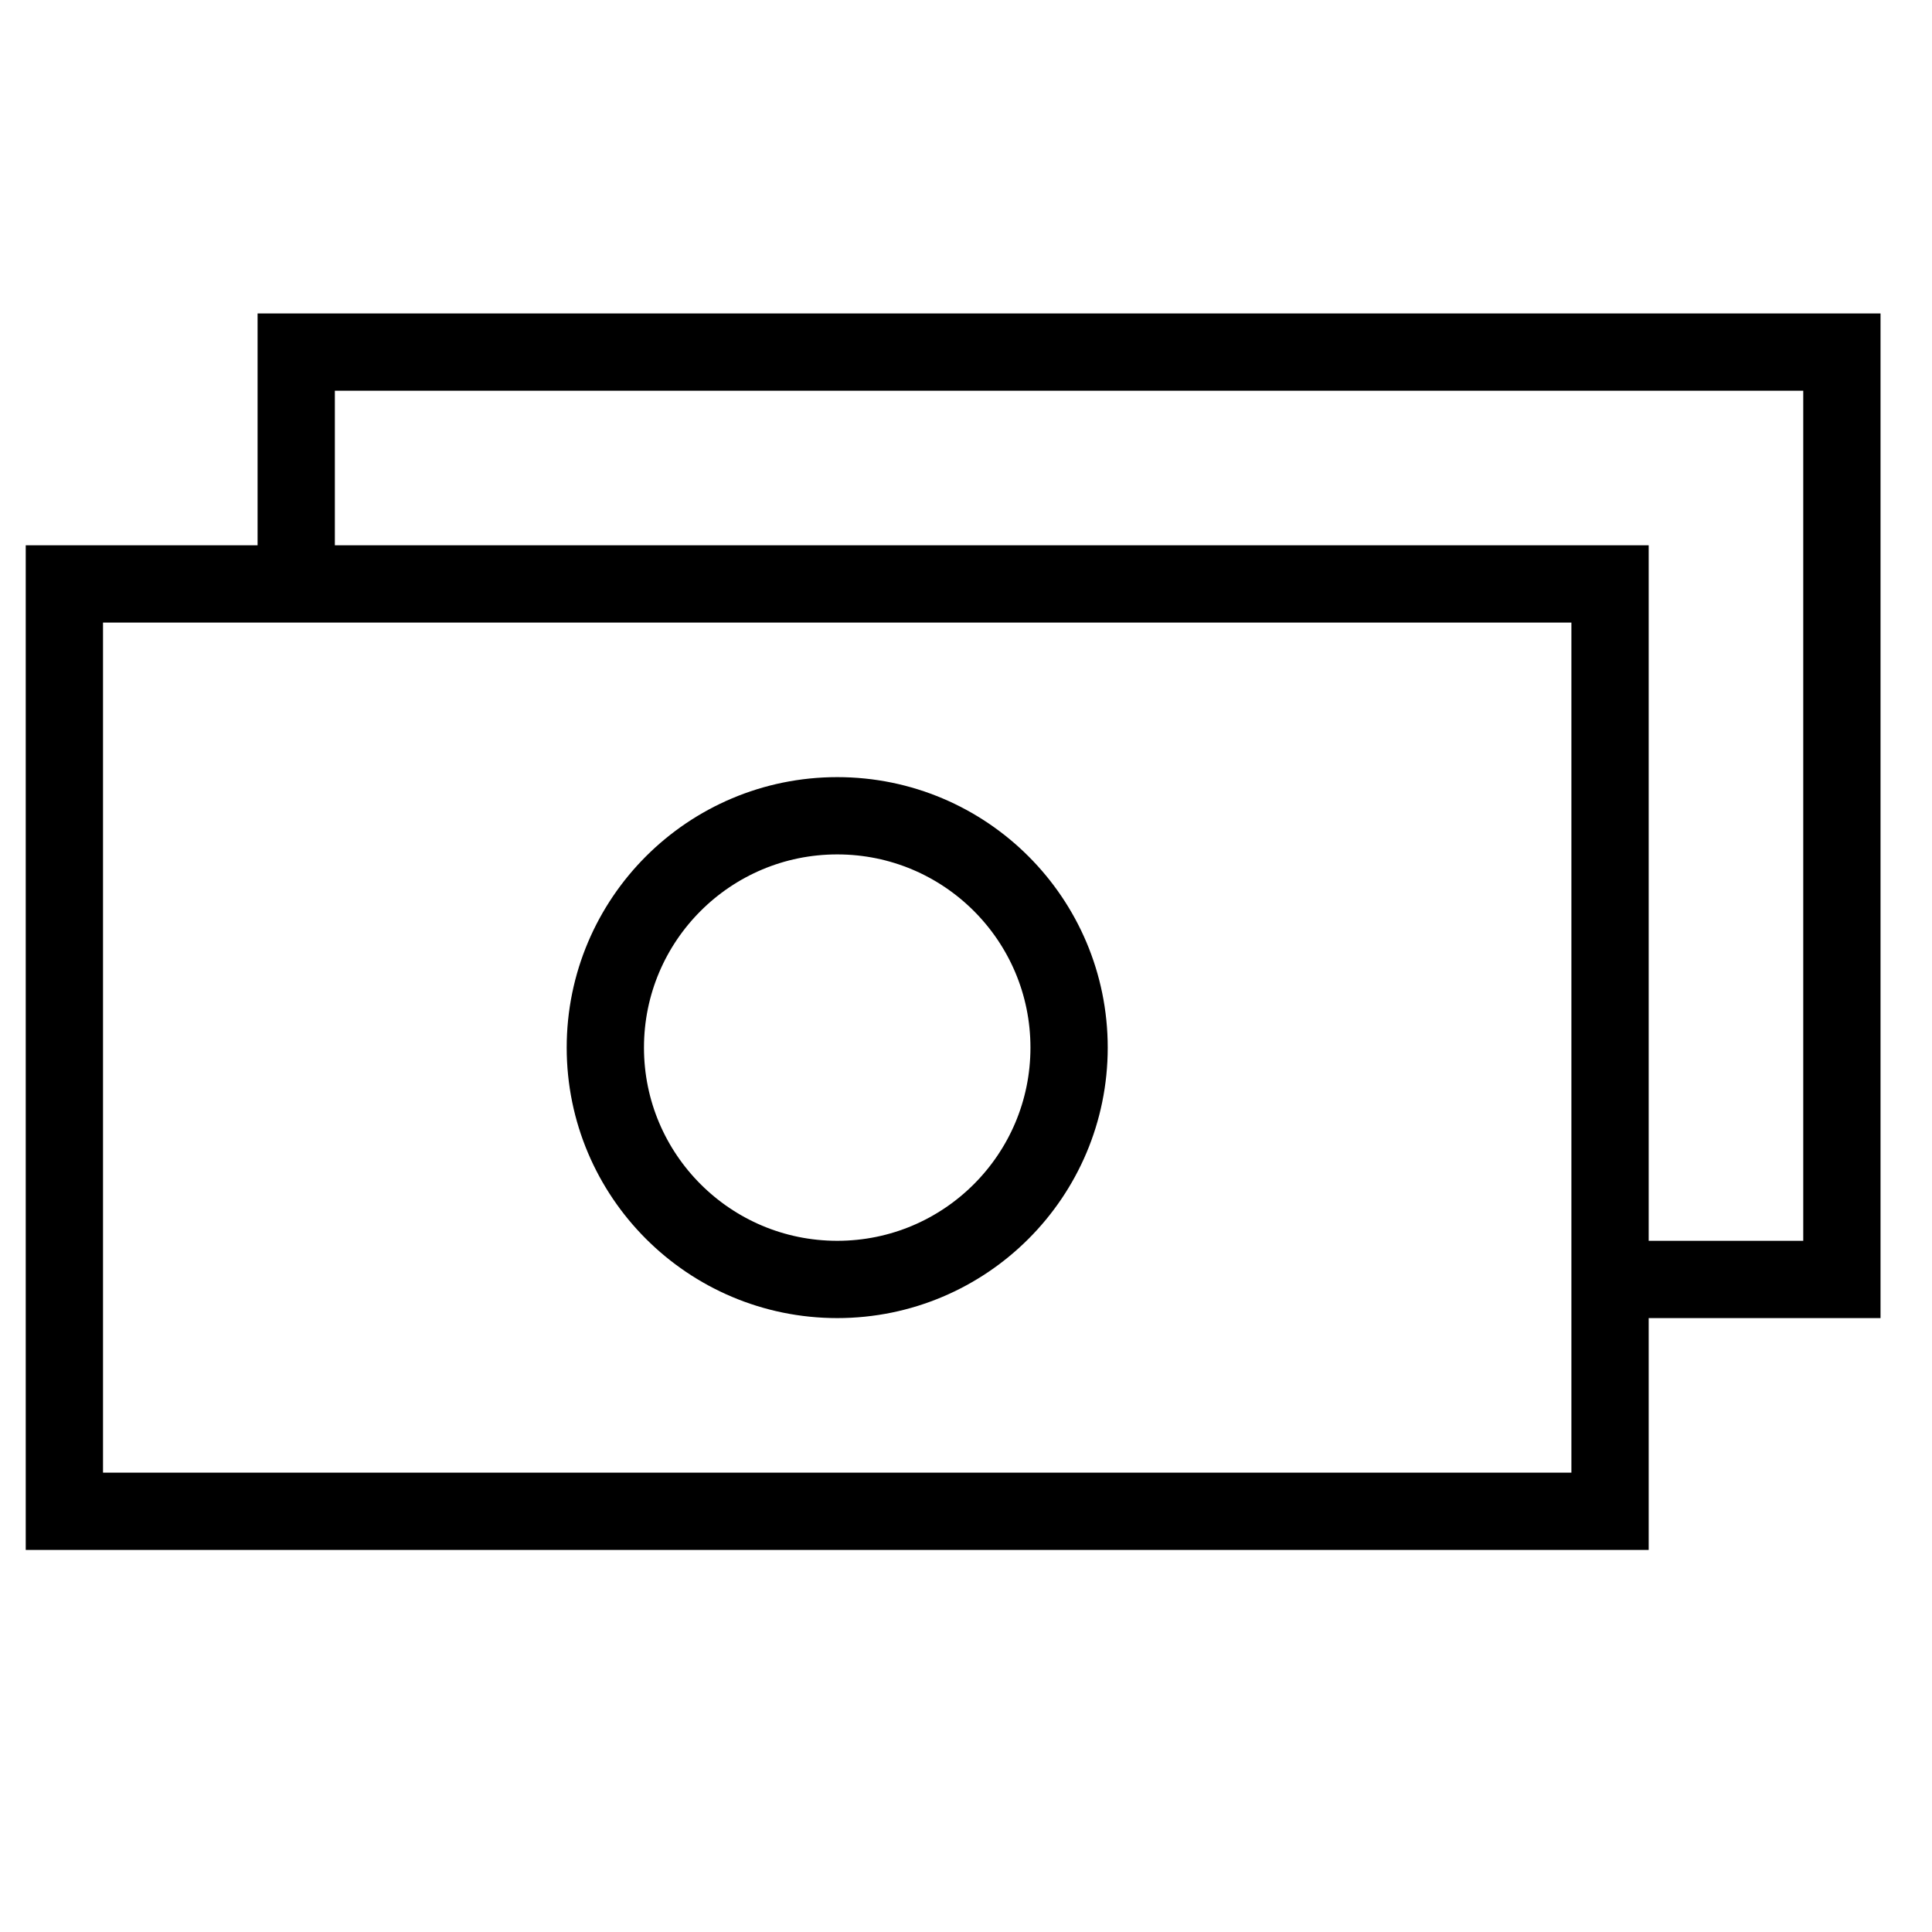
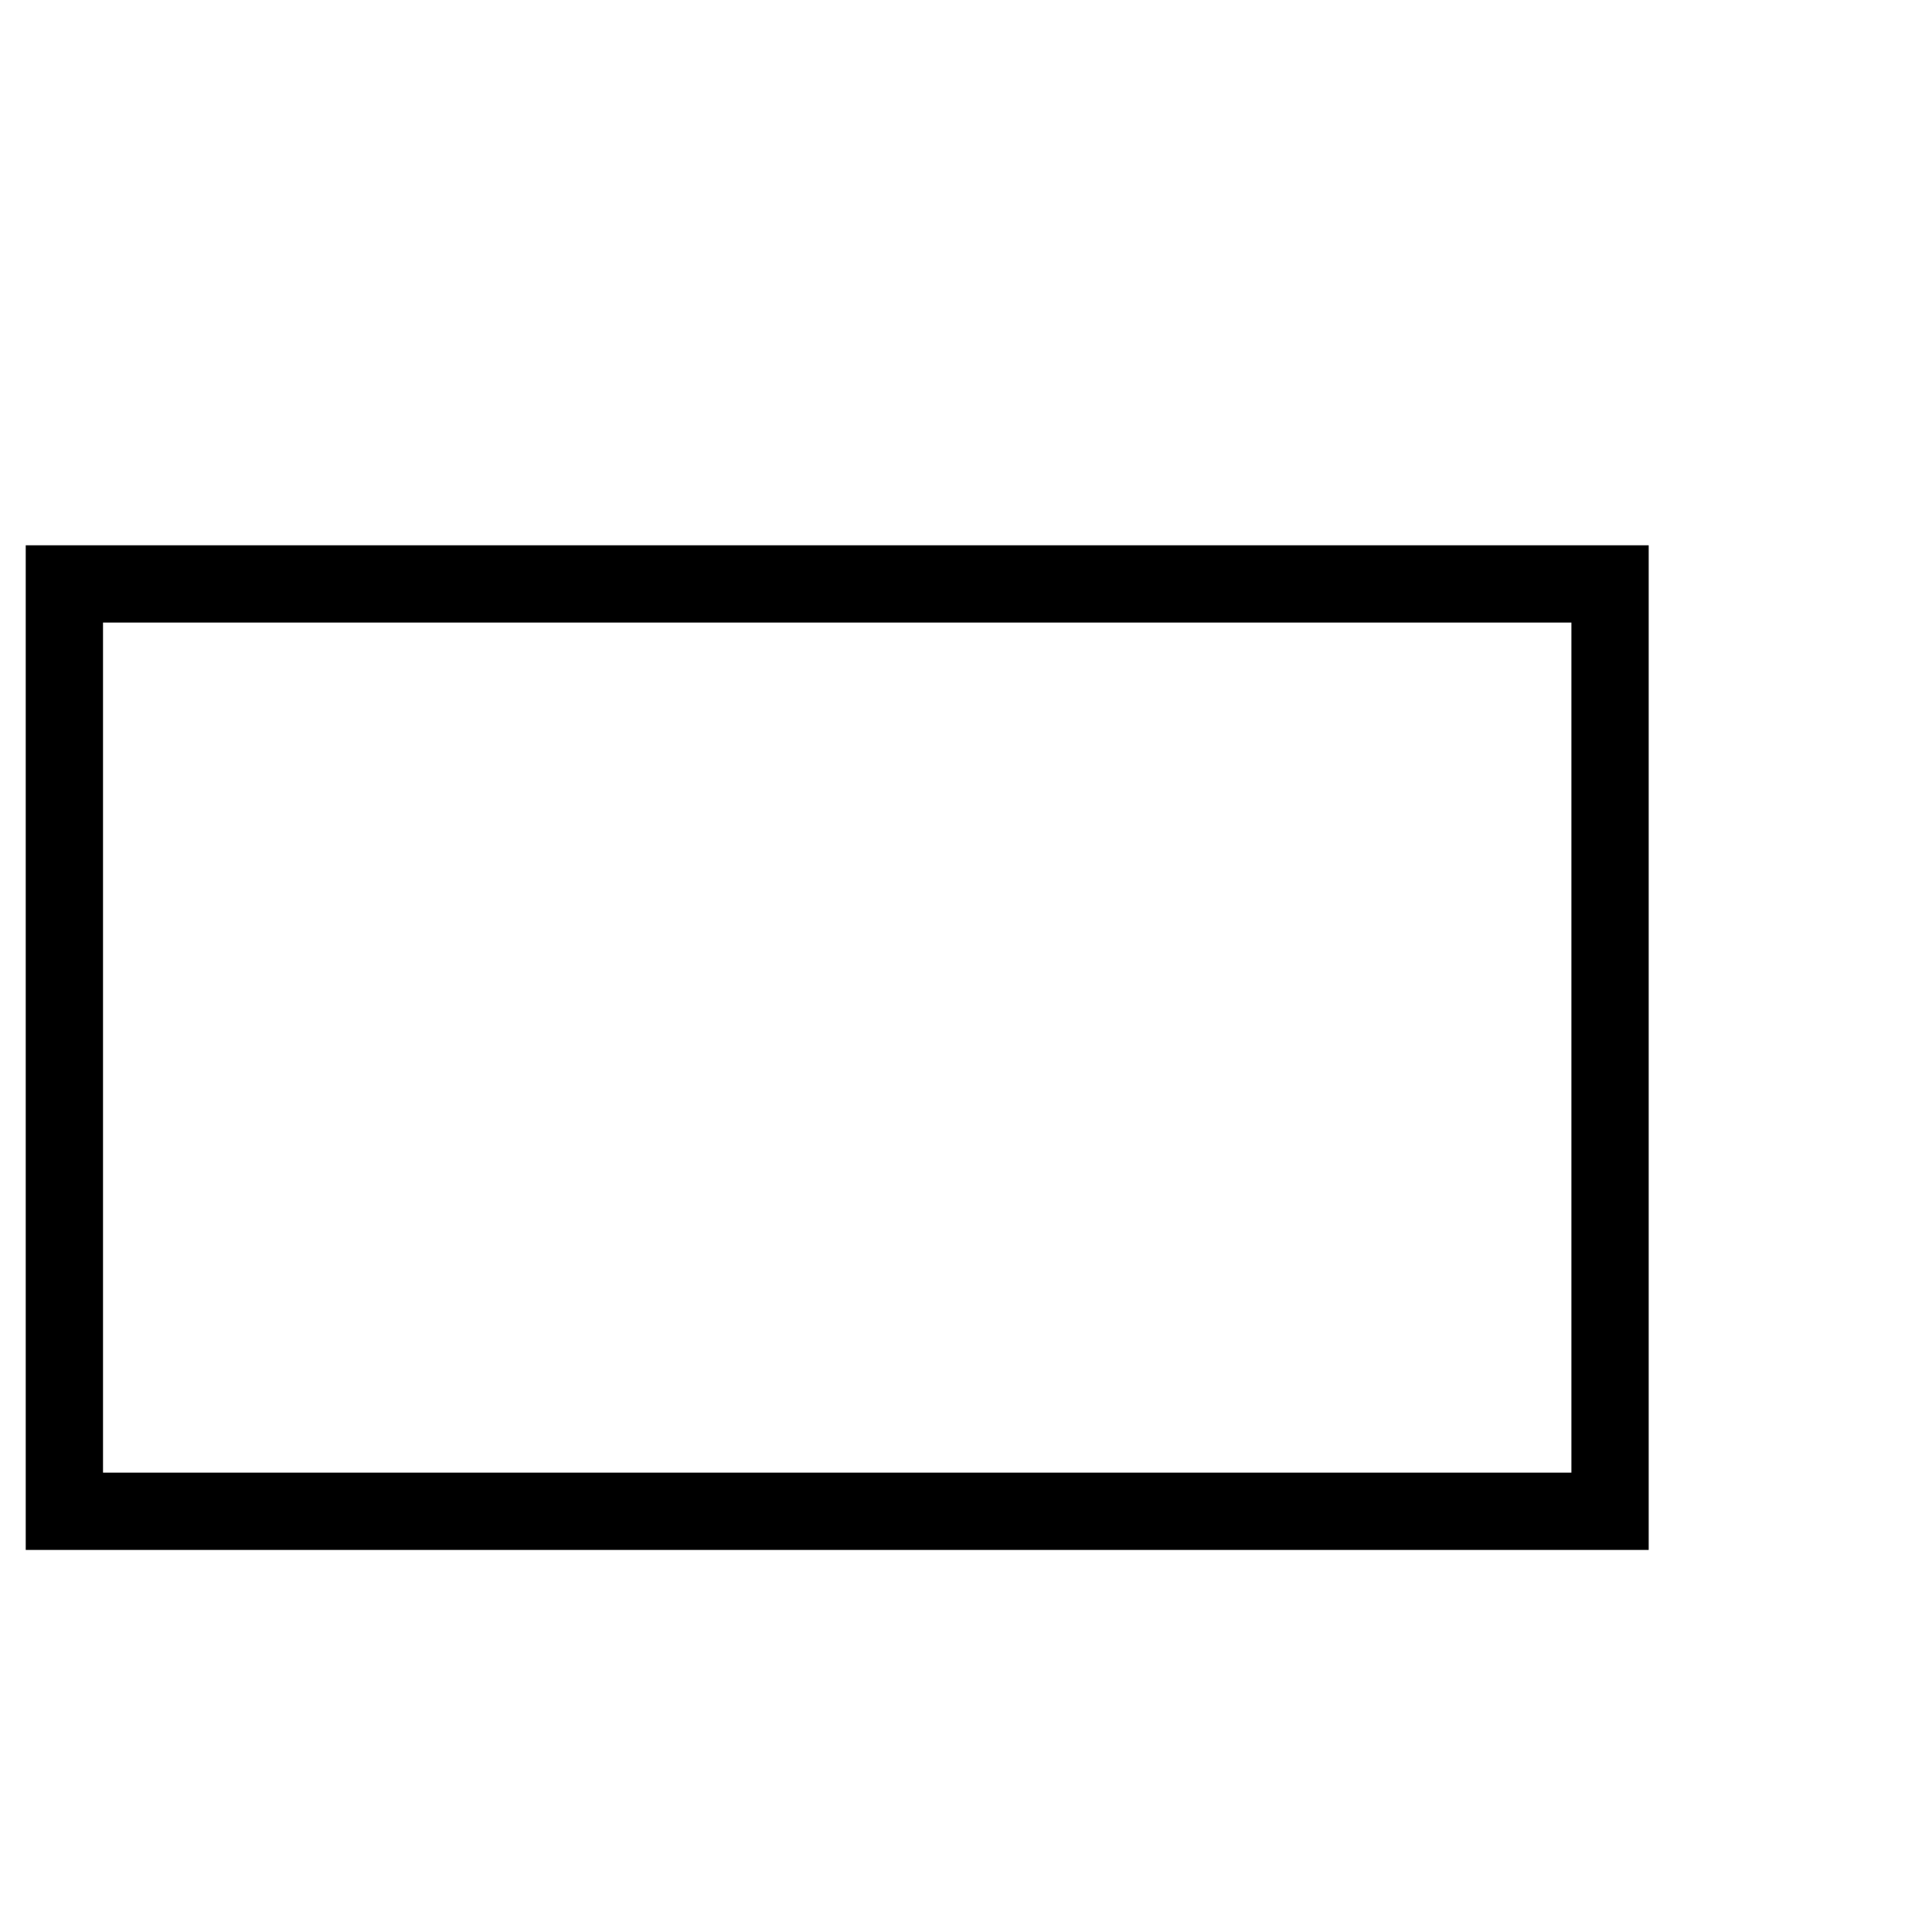
<svg xmlns="http://www.w3.org/2000/svg" width="25" height="25" viewBox="0 0 25 25" fill="none">
  <g id="Icons / Financial / Money - Alt">
    <path id="Stroke 1587" fill-rule="evenodd" clip-rule="evenodd" d="M0.833 19.556H20.834V7.556H0.833V19.556Z" stroke="black" />
-     <path id="Stroke 1588" d="M3.833 7.556V4.556H23.834V16.556H20.834" stroke="black" />
-     <path id="Stroke 1589" fill-rule="evenodd" clip-rule="evenodd" d="M13.834 13.556C13.834 15.212 12.491 16.556 10.834 16.556C9.177 16.556 7.833 15.212 7.833 13.556C7.833 11.899 9.177 10.556 10.834 10.556C12.491 10.556 13.834 11.899 13.834 13.556Z" stroke="black" />
  </g>
</svg>